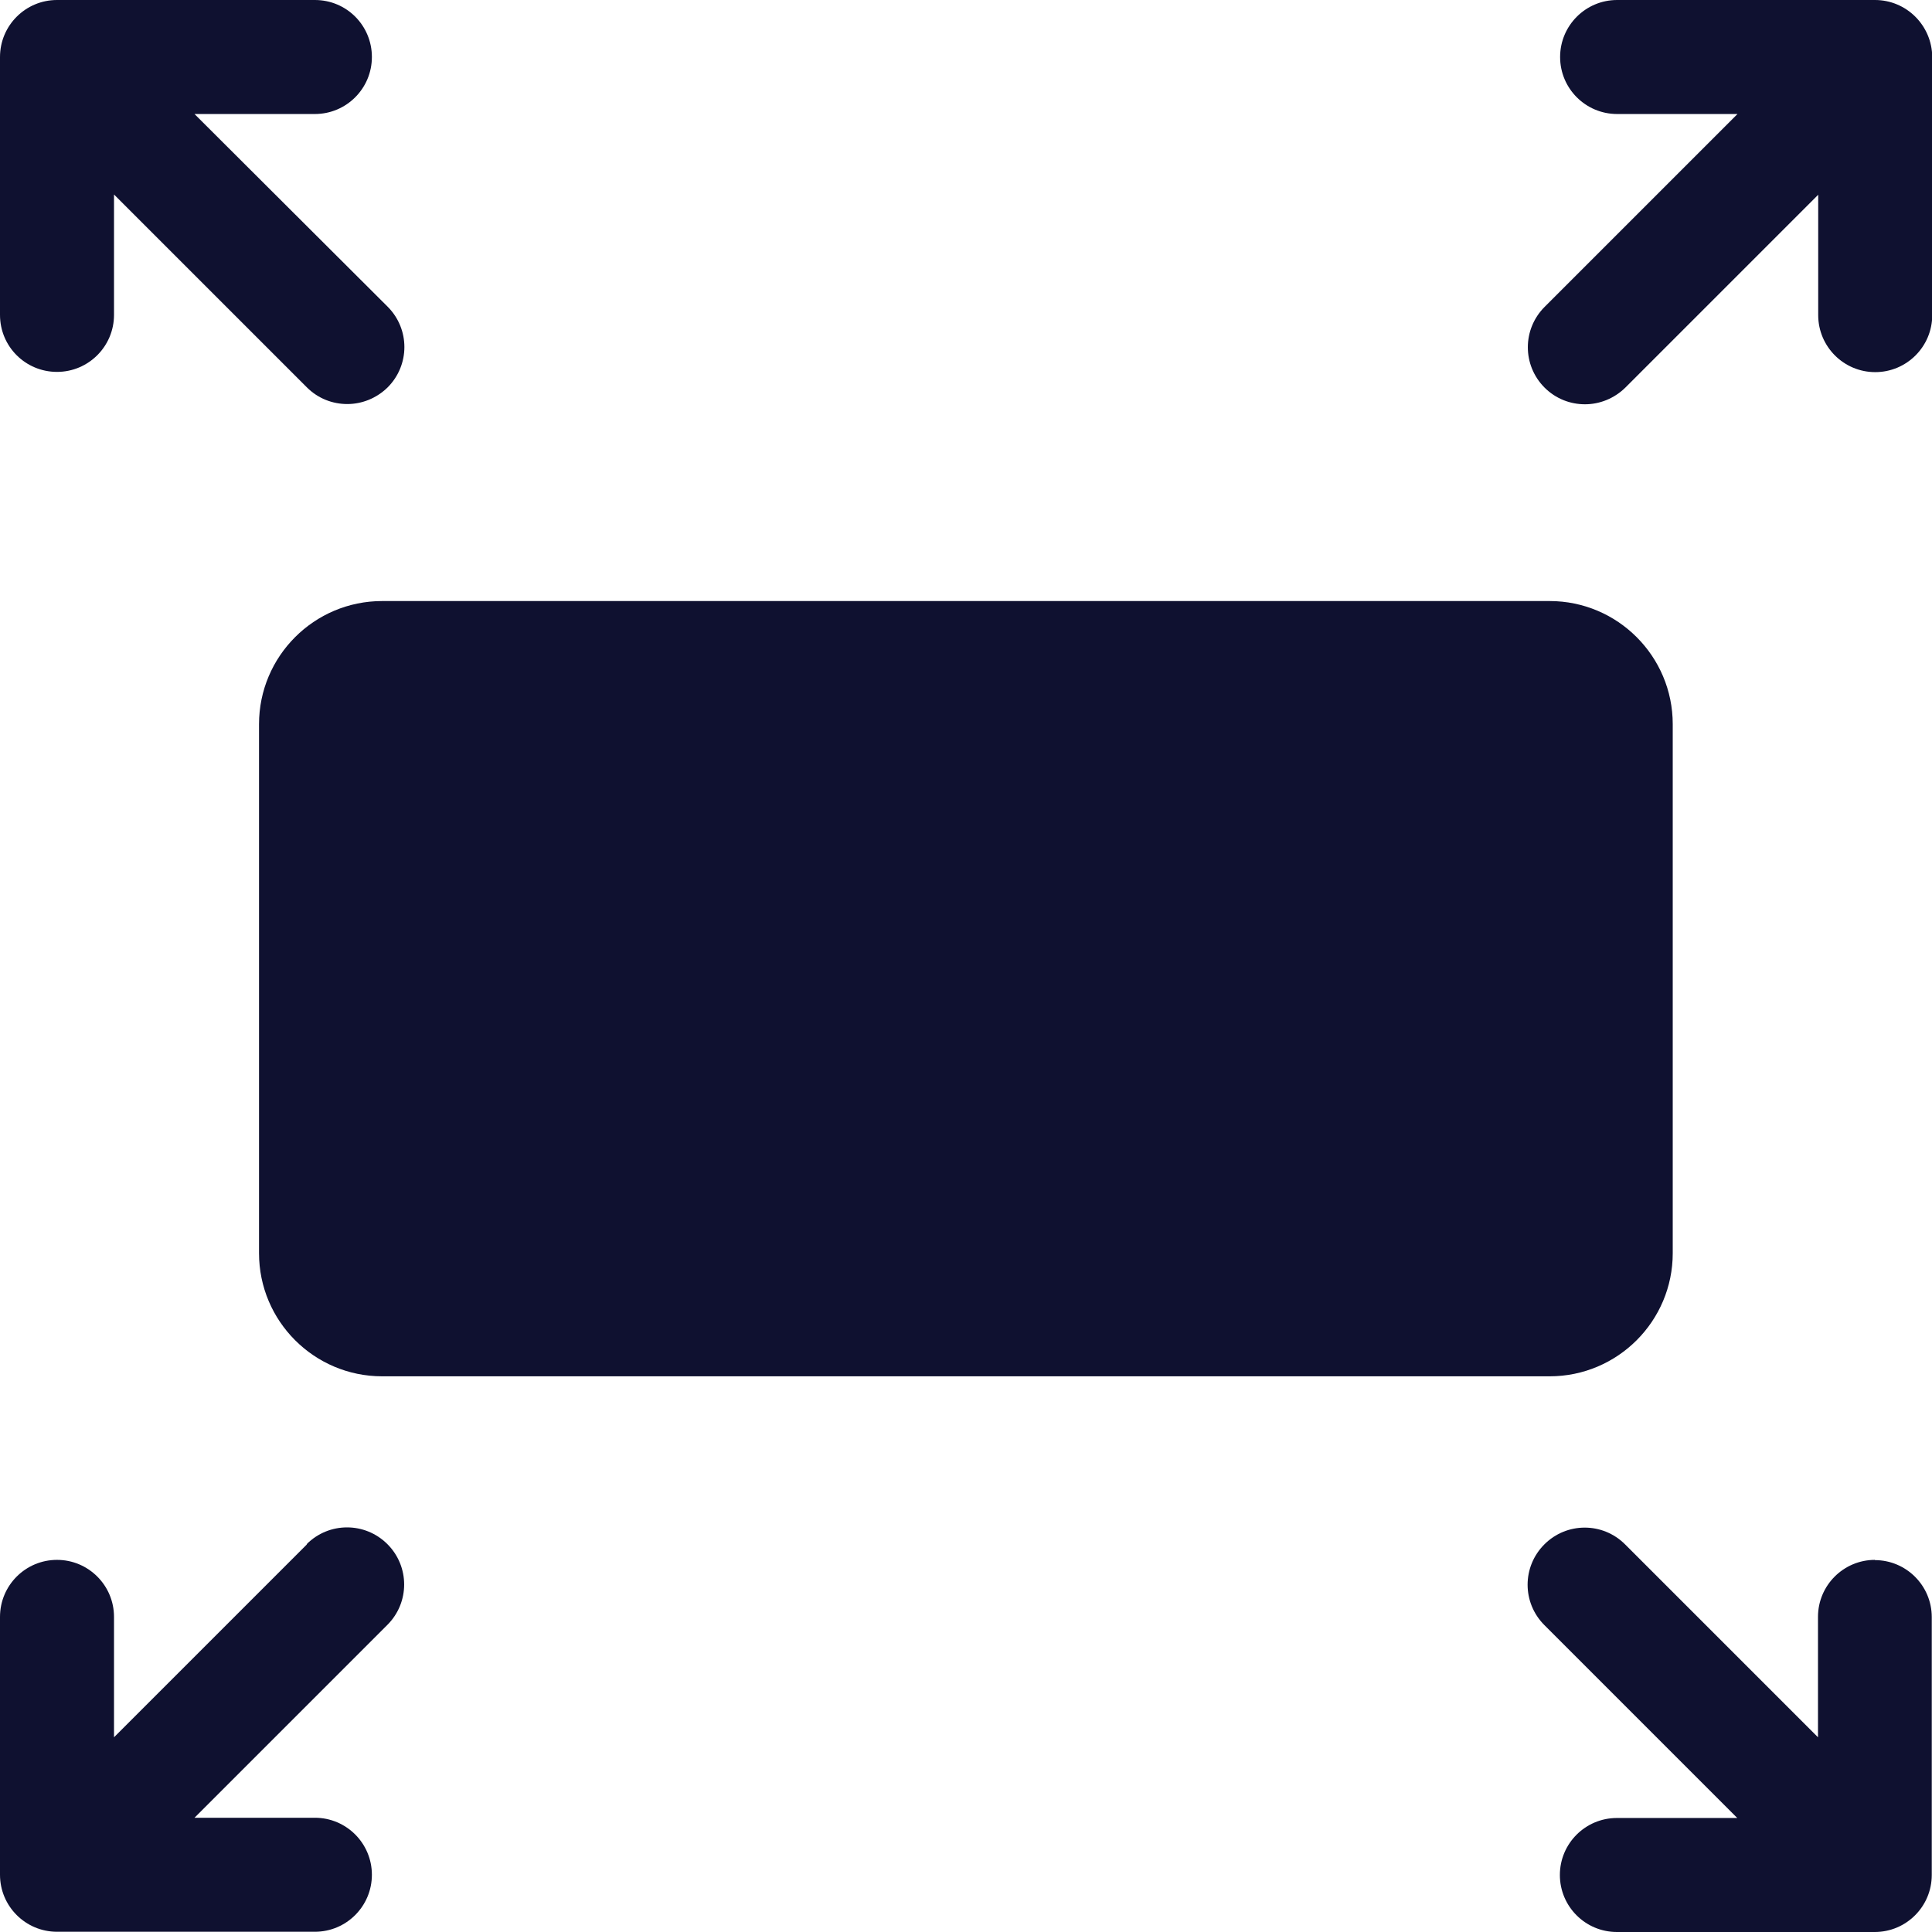
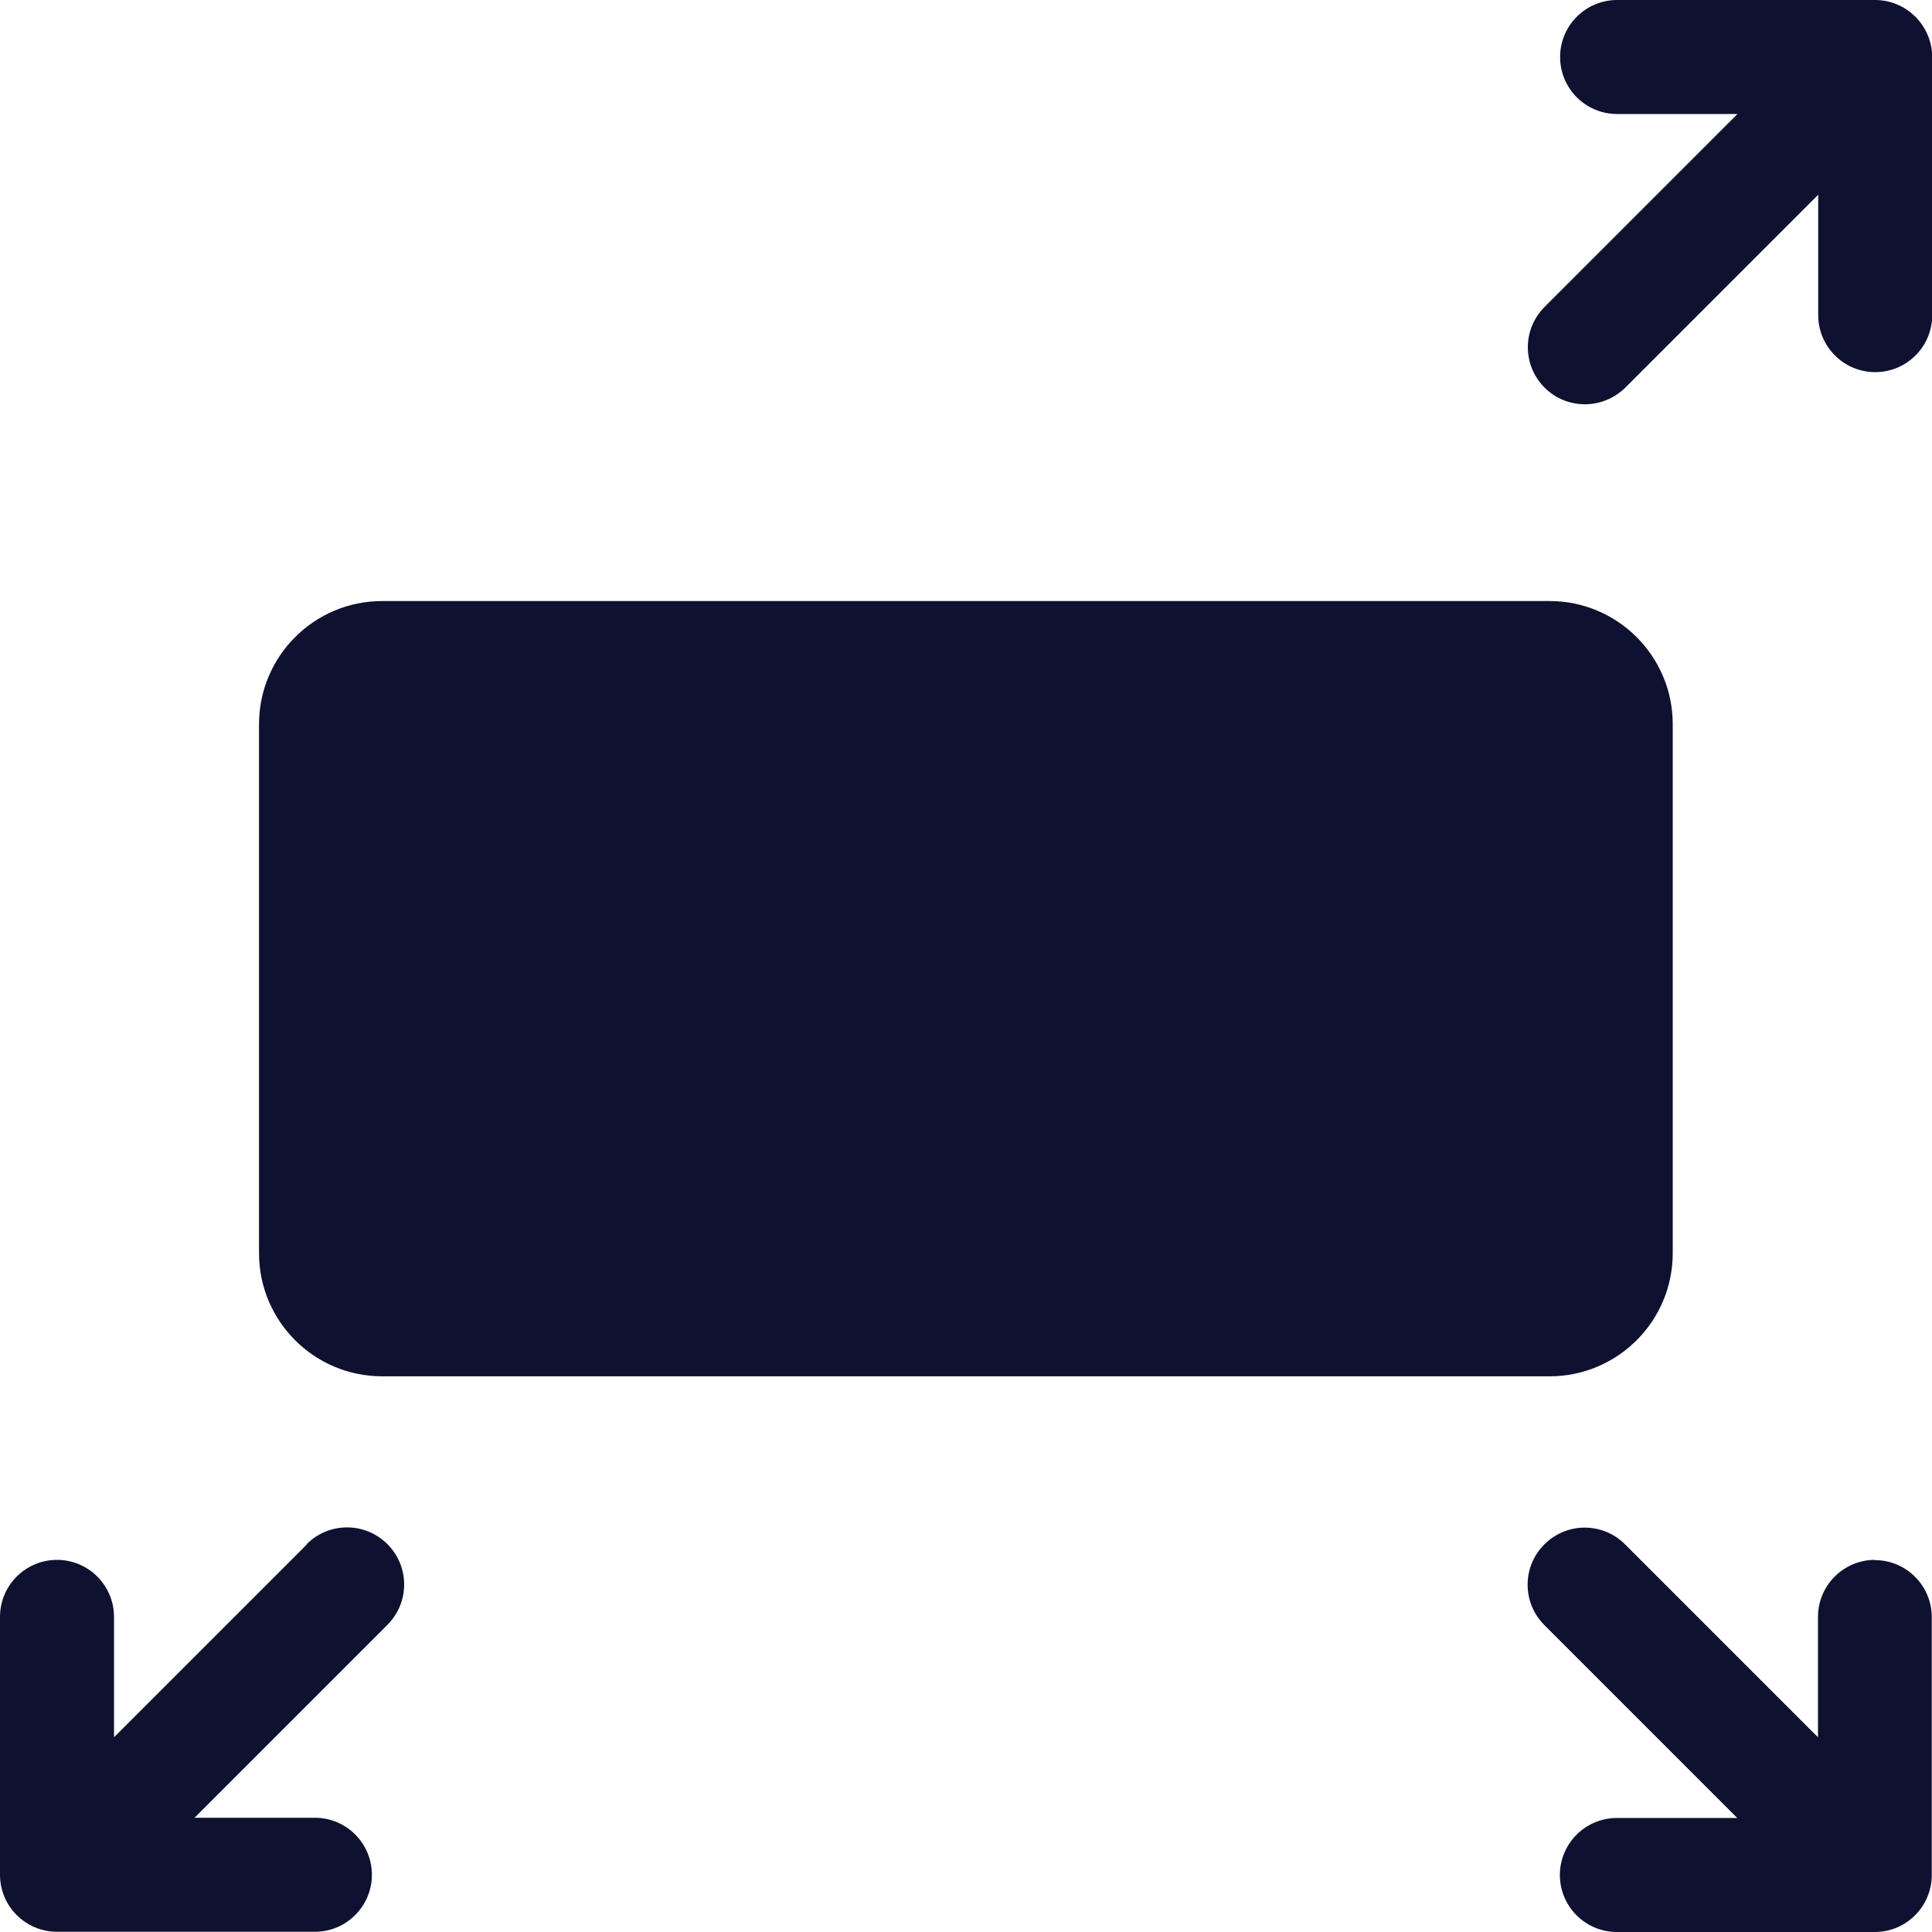
<svg xmlns="http://www.w3.org/2000/svg" width="98" height="98" xml:space="preserve" overflow="hidden">
  <defs>
    <clipPath id="clip0">
      <rect x="386" y="535" width="98" height="98" />
    </clipPath>
  </defs>
  <g clip-path="url(#clip0)" transform="translate(-386 -535)">
    <path d="M481.108 535 468.027 535C466.431 535 465.136 536.295 465.136 537.892 465.136 539.488 466.431 540.783 468.027 540.783L474.134 540.783 464.349 550.568C463.216 551.702 463.216 553.529 464.349 554.662 464.916 555.229 465.656 555.507 466.396 555.507 467.137 555.507 467.877 555.218 468.444 554.662L478.228 544.878 478.228 550.984C478.228 552.581 479.524 553.876 481.12 553.876 482.716 553.876 484.012 552.581 484.012 550.984L484.012 537.892C484 536.295 482.705 535 481.108 535L481.108 535Z" fill="#0F1130" />
    <path d="M401.568 613.338 391.783 623.122 391.783 617.016C391.783 615.419 390.488 614.124 388.892 614.124 387.295 614.124 386 615.419 386 617.016L386 630.097C386 631.693 387.295 632.988 388.892 632.988L401.973 632.988C403.569 632.988 404.864 631.693 404.864 630.097 404.864 628.501 403.569 627.205 401.973 627.205L395.866 627.205 405.651 617.42C406.784 616.287 406.784 614.459 405.651 613.326 404.517 612.193 402.69 612.193 401.556 613.326L401.556 613.326Z" fill="#0F1130" />
-     <path d="M395.866 540.783 401.973 540.783C403.569 540.783 404.864 539.488 404.864 537.892 404.864 536.295 403.581 535 401.973 535L388.892 535C387.295 535 386 536.295 386 537.892L386 550.973C386 552.581 387.295 553.864 388.892 553.864 390.488 553.864 391.783 552.569 391.783 550.973L391.783 544.866 401.568 554.651C402.135 555.218 402.875 555.495 403.615 555.495 404.355 555.495 405.096 555.206 405.662 554.651 406.796 553.517 406.796 551.69 405.662 550.556L395.866 540.783Z" fill="#0F1130" />
    <path d="M481.108 614.124C479.512 614.124 478.217 615.419 478.217 617.016L478.217 623.122 468.432 613.338C467.298 612.204 465.471 612.204 464.338 613.338 463.204 614.471 463.204 616.298 464.338 617.432L474.122 627.217 468.016 627.217C466.419 627.217 465.124 628.512 465.124 630.108 465.124 631.705 466.419 633 468.016 633L481.097 633C482.693 633 483.988 631.705 483.988 630.108L483.988 617.027C483.988 615.431 482.693 614.136 481.097 614.136L481.097 614.136Z" fill="#0F1130" />
    <path d="M470.849 571.734 470.849 598.568C470.849 602.014 468.05 604.813 464.604 604.813L405.385 604.813C401.938 604.813 399.139 602.014 399.139 598.568L399.139 571.734C399.139 568.287 401.938 565.488 405.385 565.488L464.604 565.488C468.05 565.488 470.849 568.287 470.849 571.734L470.849 571.734Z" fill="#0F1130" />
  </g>
</svg>